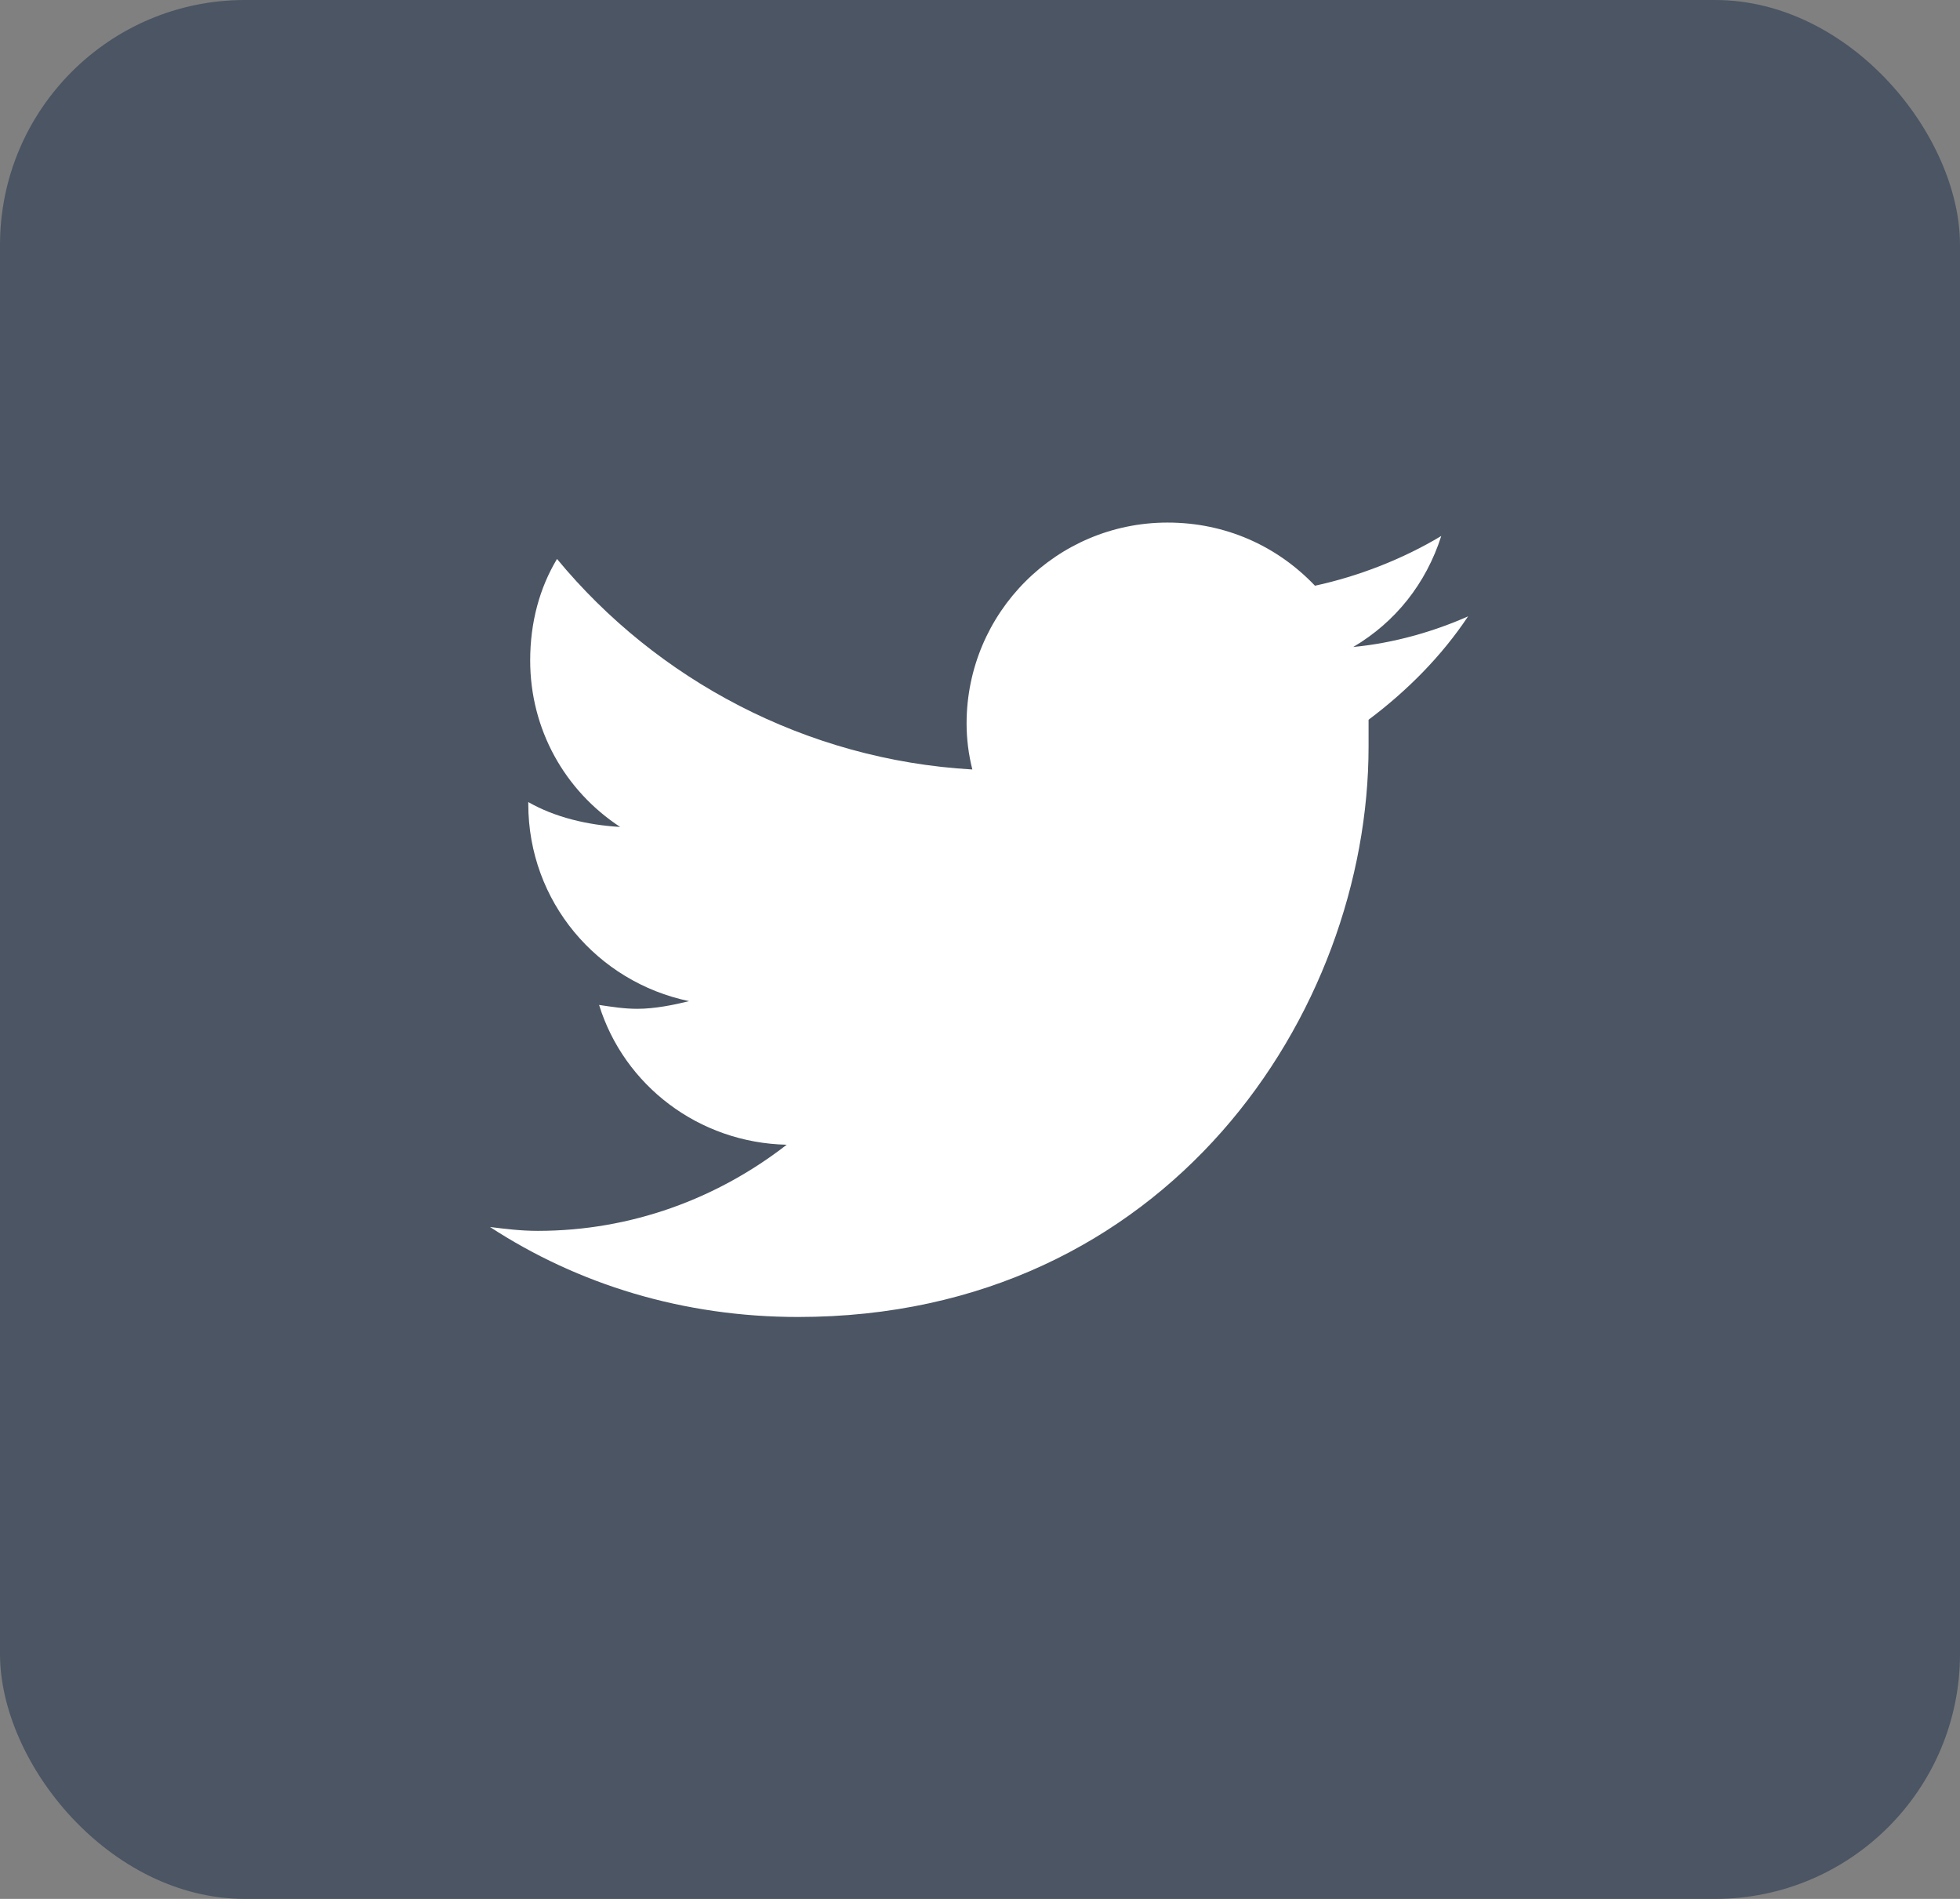
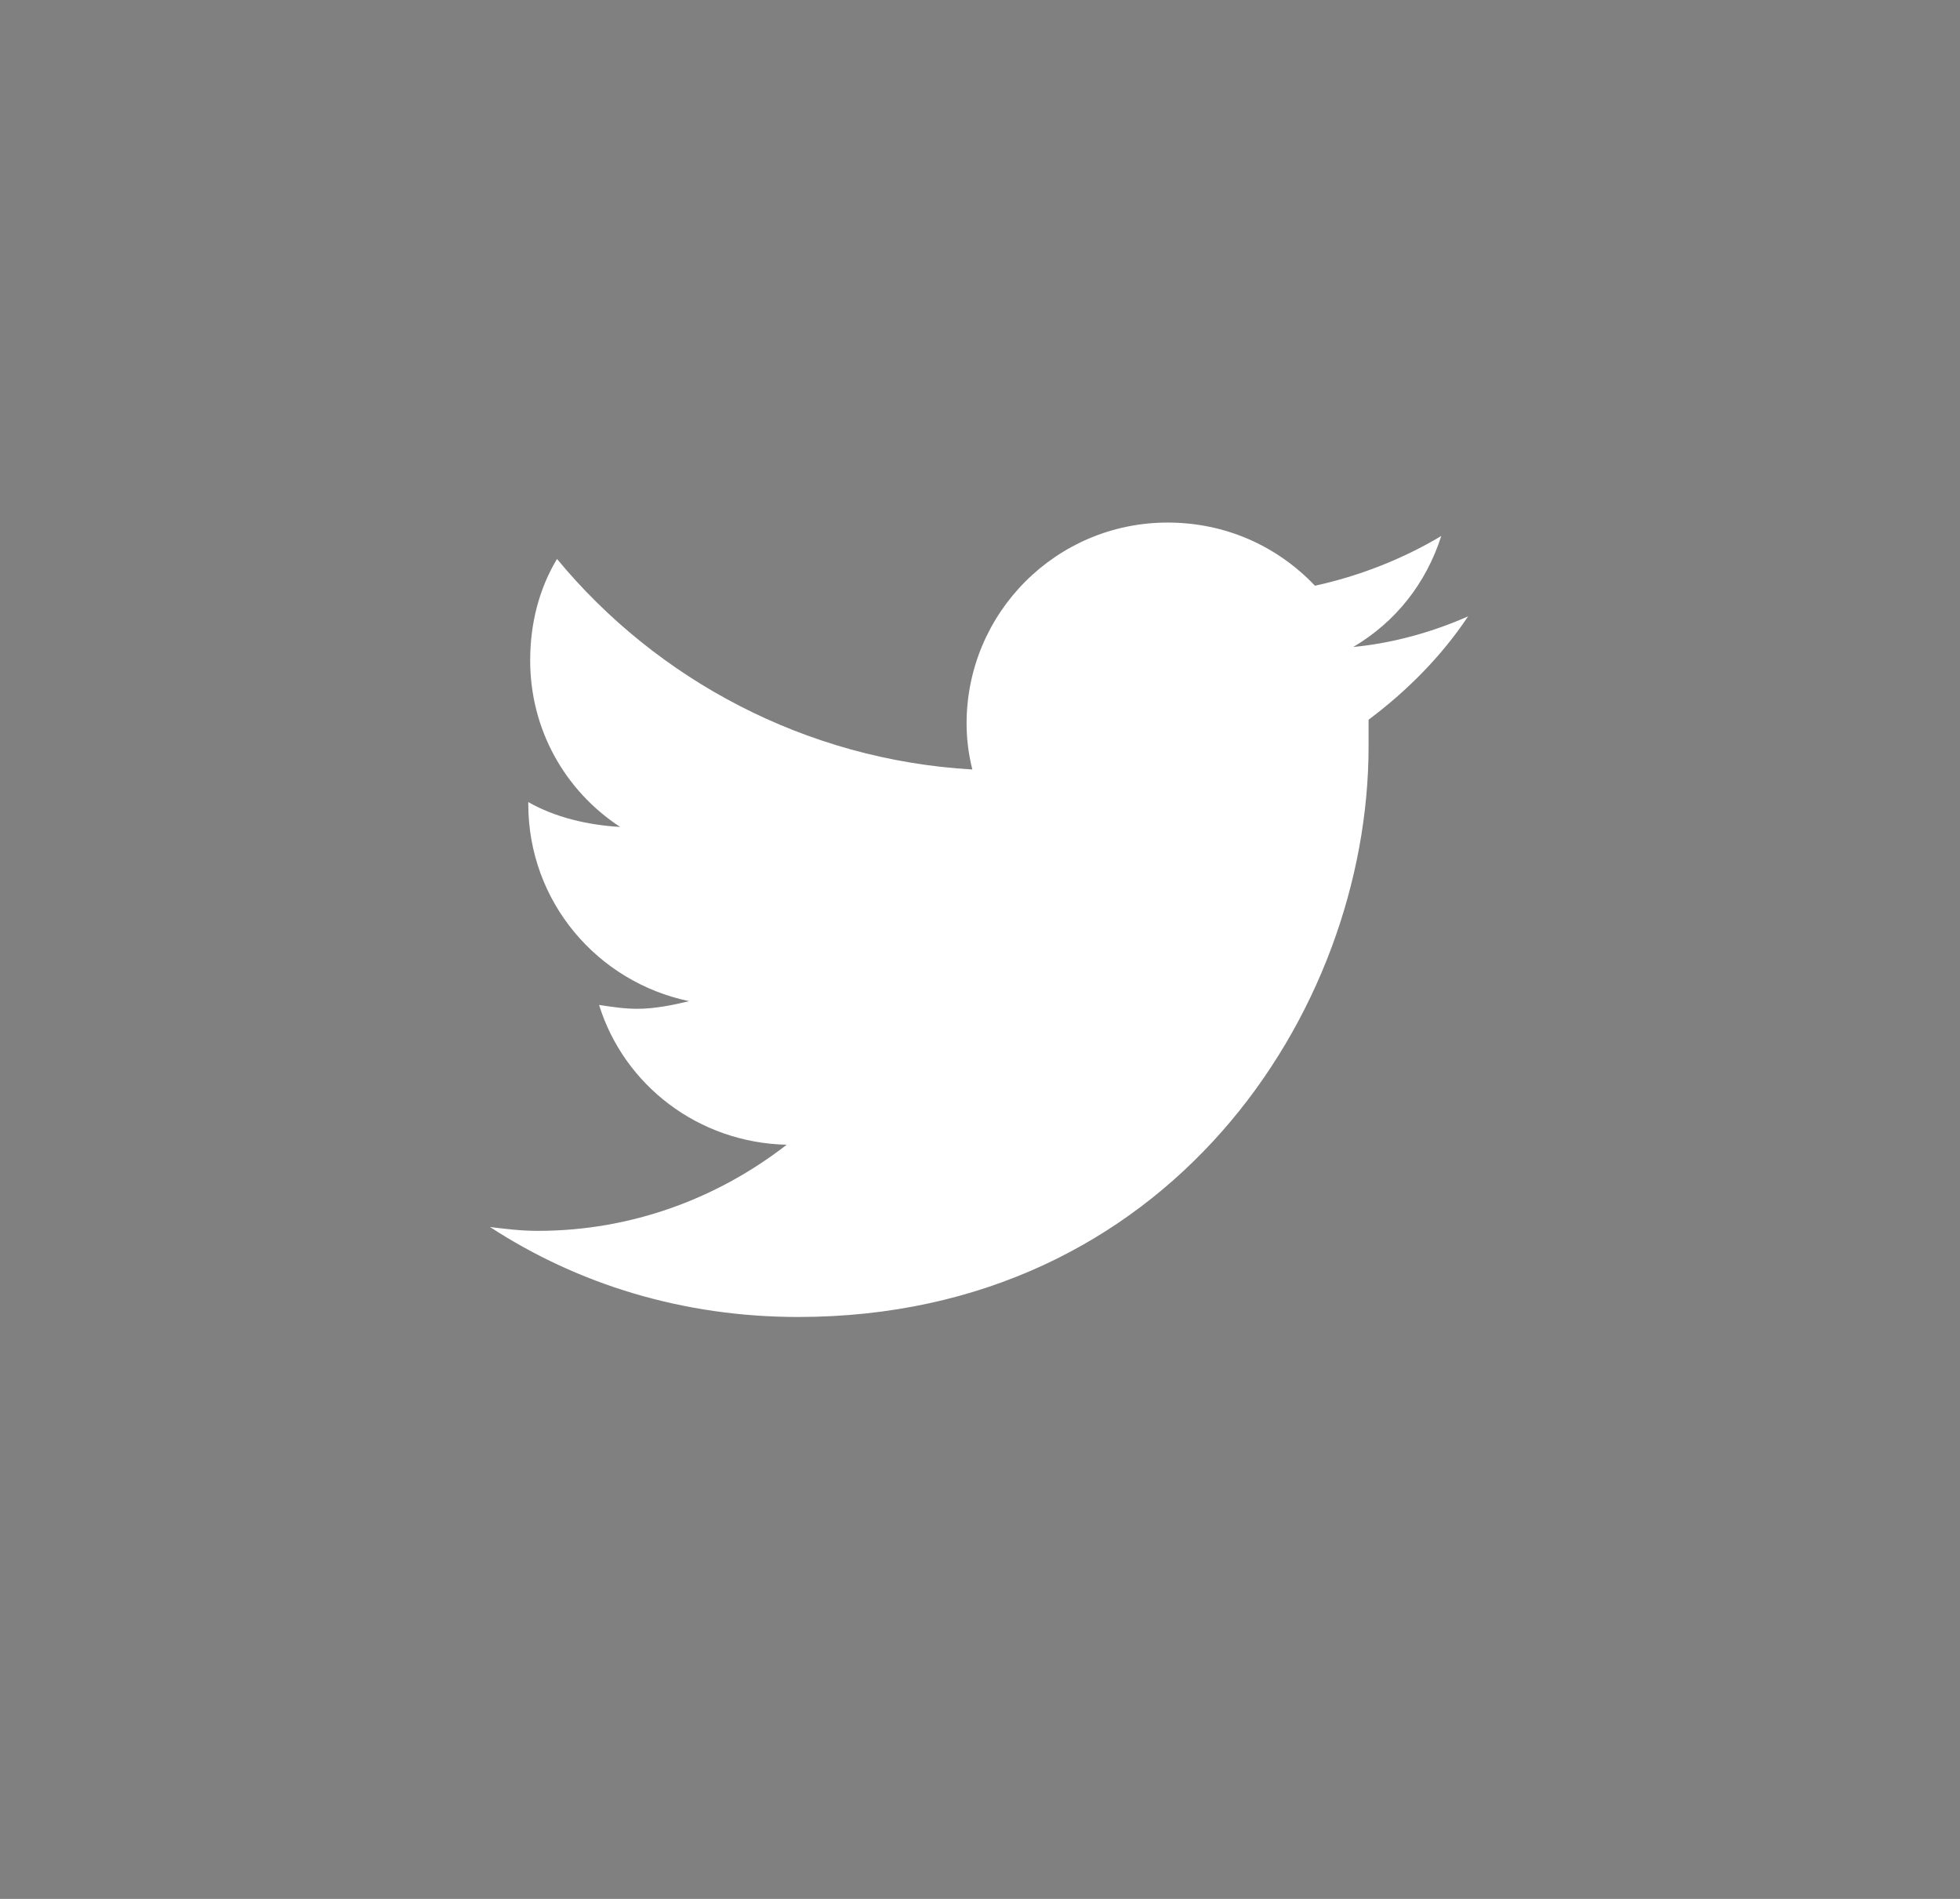
<svg xmlns="http://www.w3.org/2000/svg" width="32" height="31" viewBox="0 0 32 31" fill="none">
  <rect x="0" y="0" width="32" height="31" fill="#808080" stroke="none" />
-   <rect width="32" height="31" rx="4" fill="#4B5563" />
  <path d="M22.344 11.75C22.344 11.906 22.344 12.031 22.344 12.188C22.344 16.531 19.062 21.5 13.031 21.5C11.156 21.5 9.438 20.969 8 20.031C8.25 20.062 8.5 20.094 8.781 20.094C10.312 20.094 11.719 19.562 12.844 18.688C11.406 18.656 10.188 17.719 9.781 16.406C10 16.438 10.188 16.469 10.406 16.469C10.688 16.469 11 16.406 11.25 16.344C9.75 16.031 8.625 14.719 8.625 13.125V13.094C9.062 13.344 9.594 13.469 10.125 13.5C9.219 12.906 8.656 11.906 8.656 10.781C8.656 10.156 8.812 9.594 9.094 9.125C10.719 11.094 13.156 12.406 15.875 12.562C15.812 12.312 15.781 12.062 15.781 11.812C15.781 10 17.25 8.531 19.062 8.531C20 8.531 20.844 8.906 21.469 9.562C22.188 9.406 22.906 9.125 23.531 8.75C23.281 9.531 22.781 10.156 22.094 10.562C22.75 10.5 23.406 10.312 23.969 10.062C23.531 10.719 22.969 11.281 22.344 11.75Z" fill="white" />
</svg>